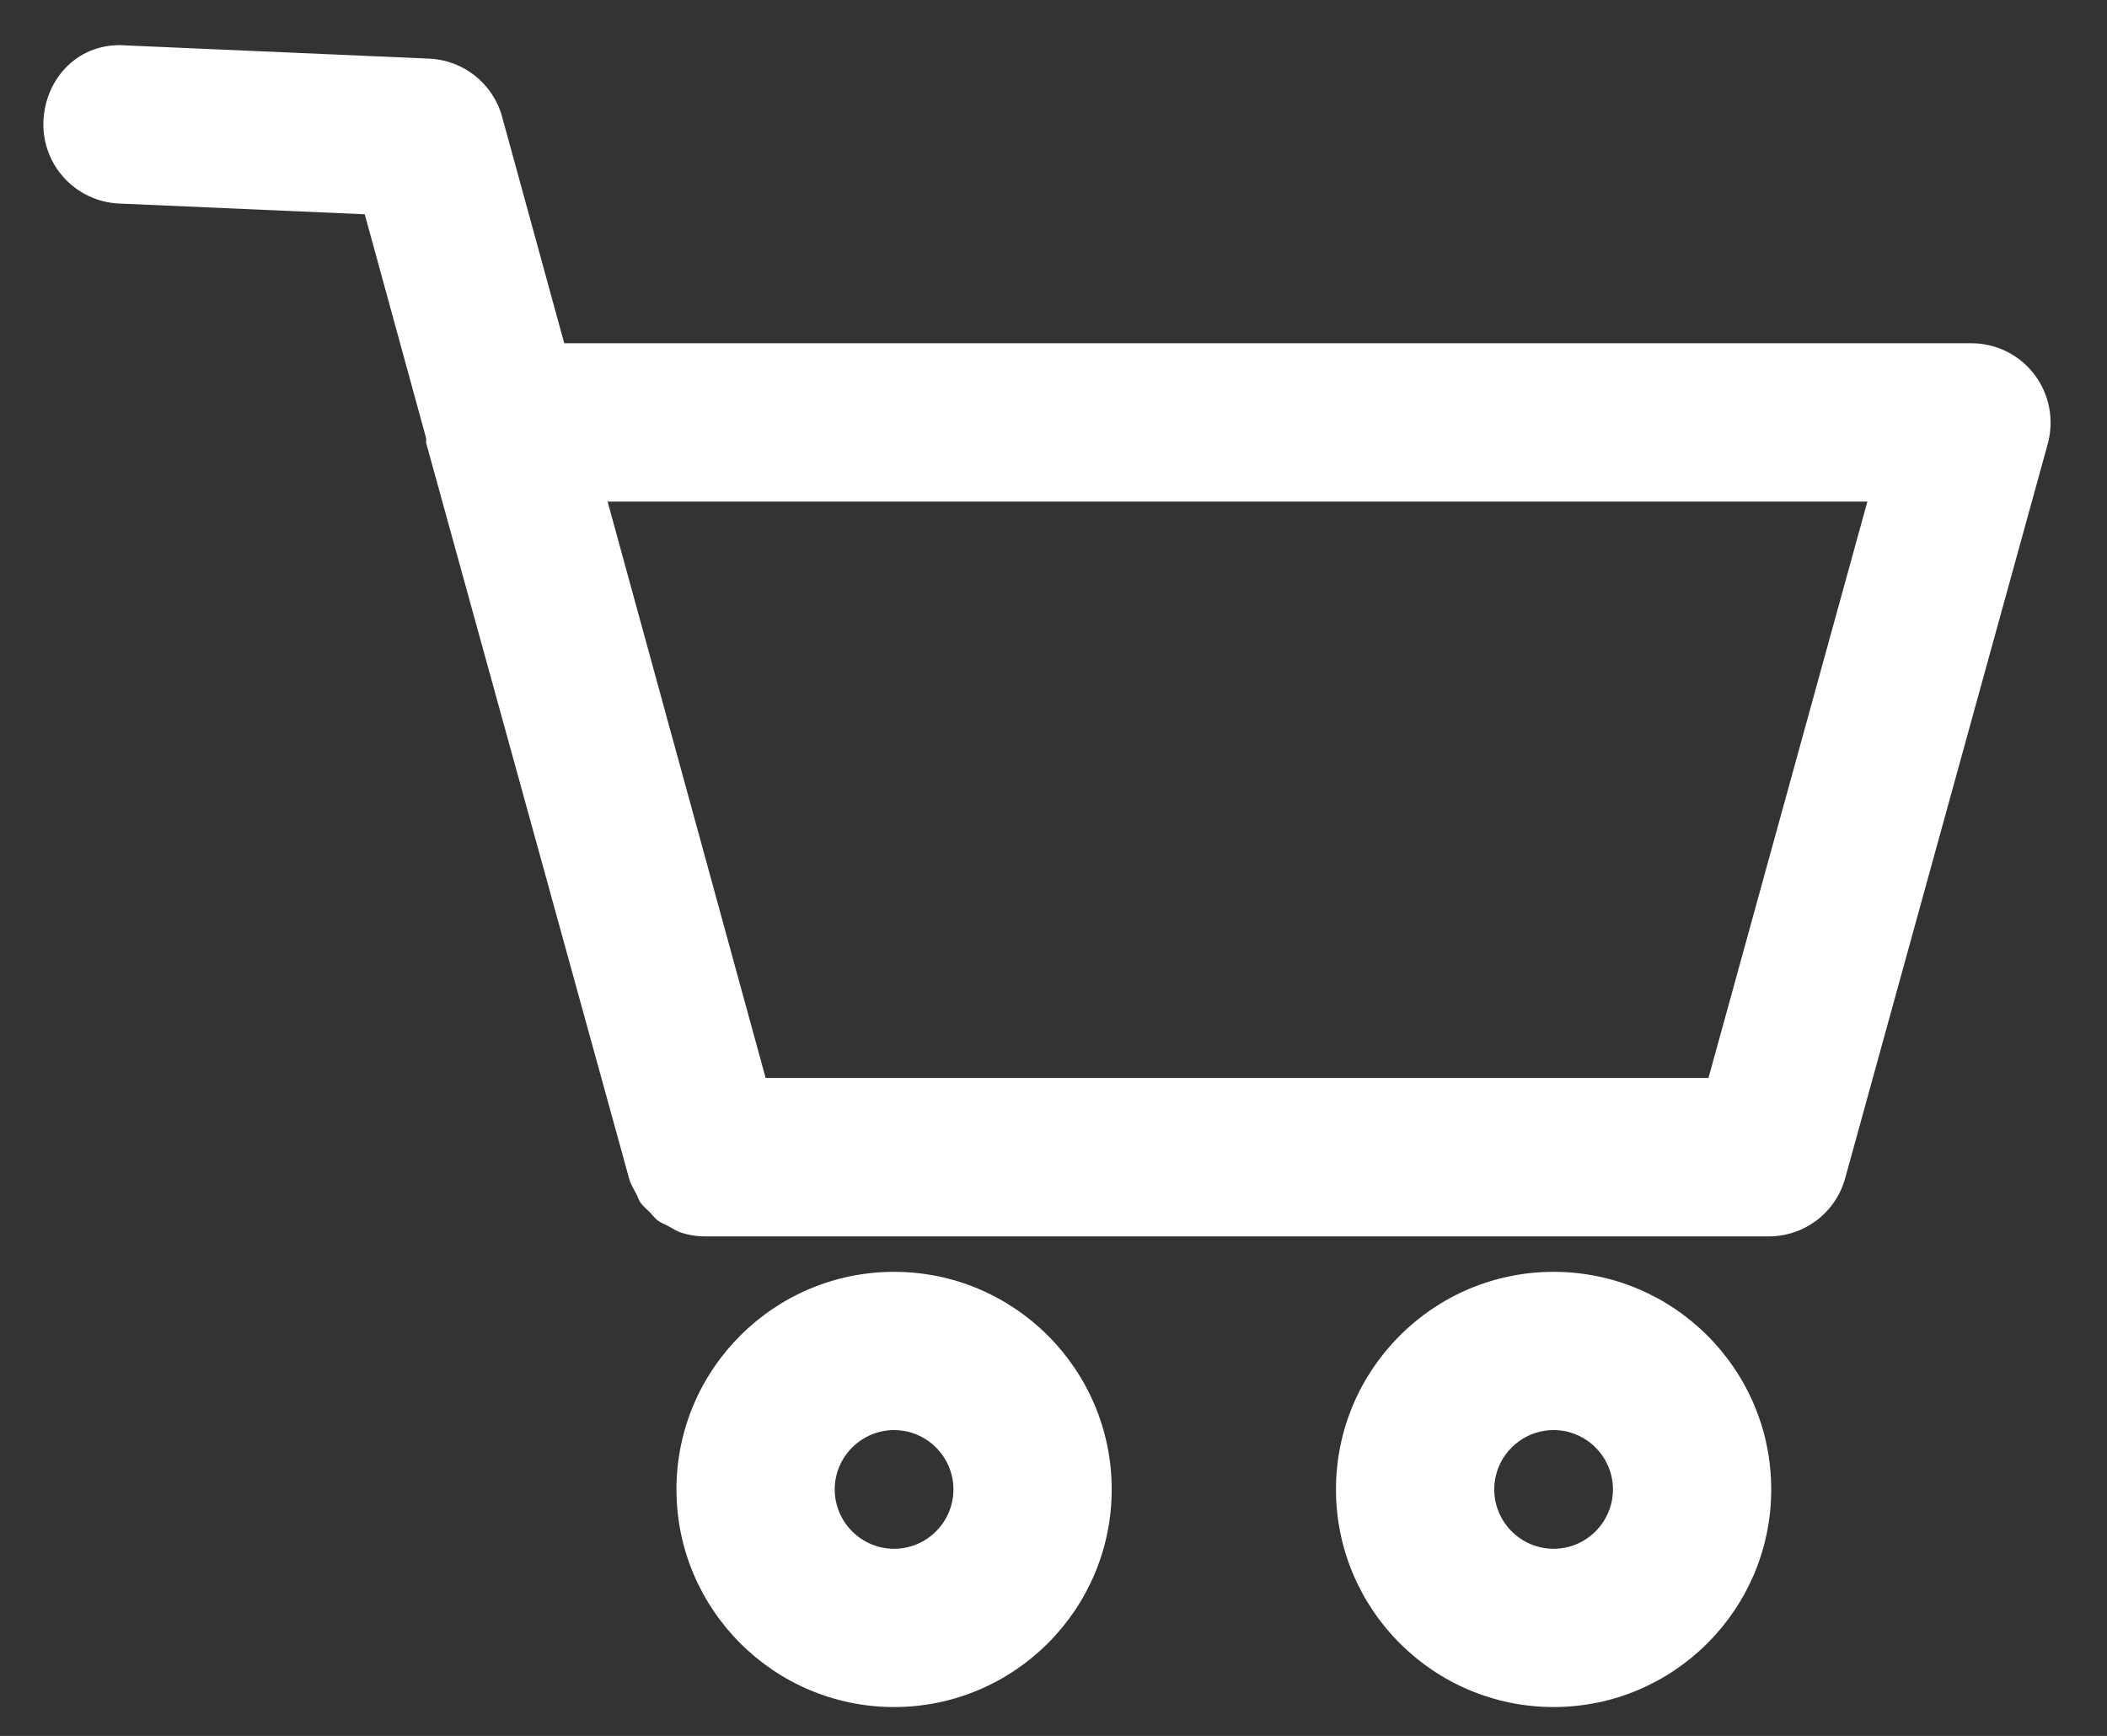
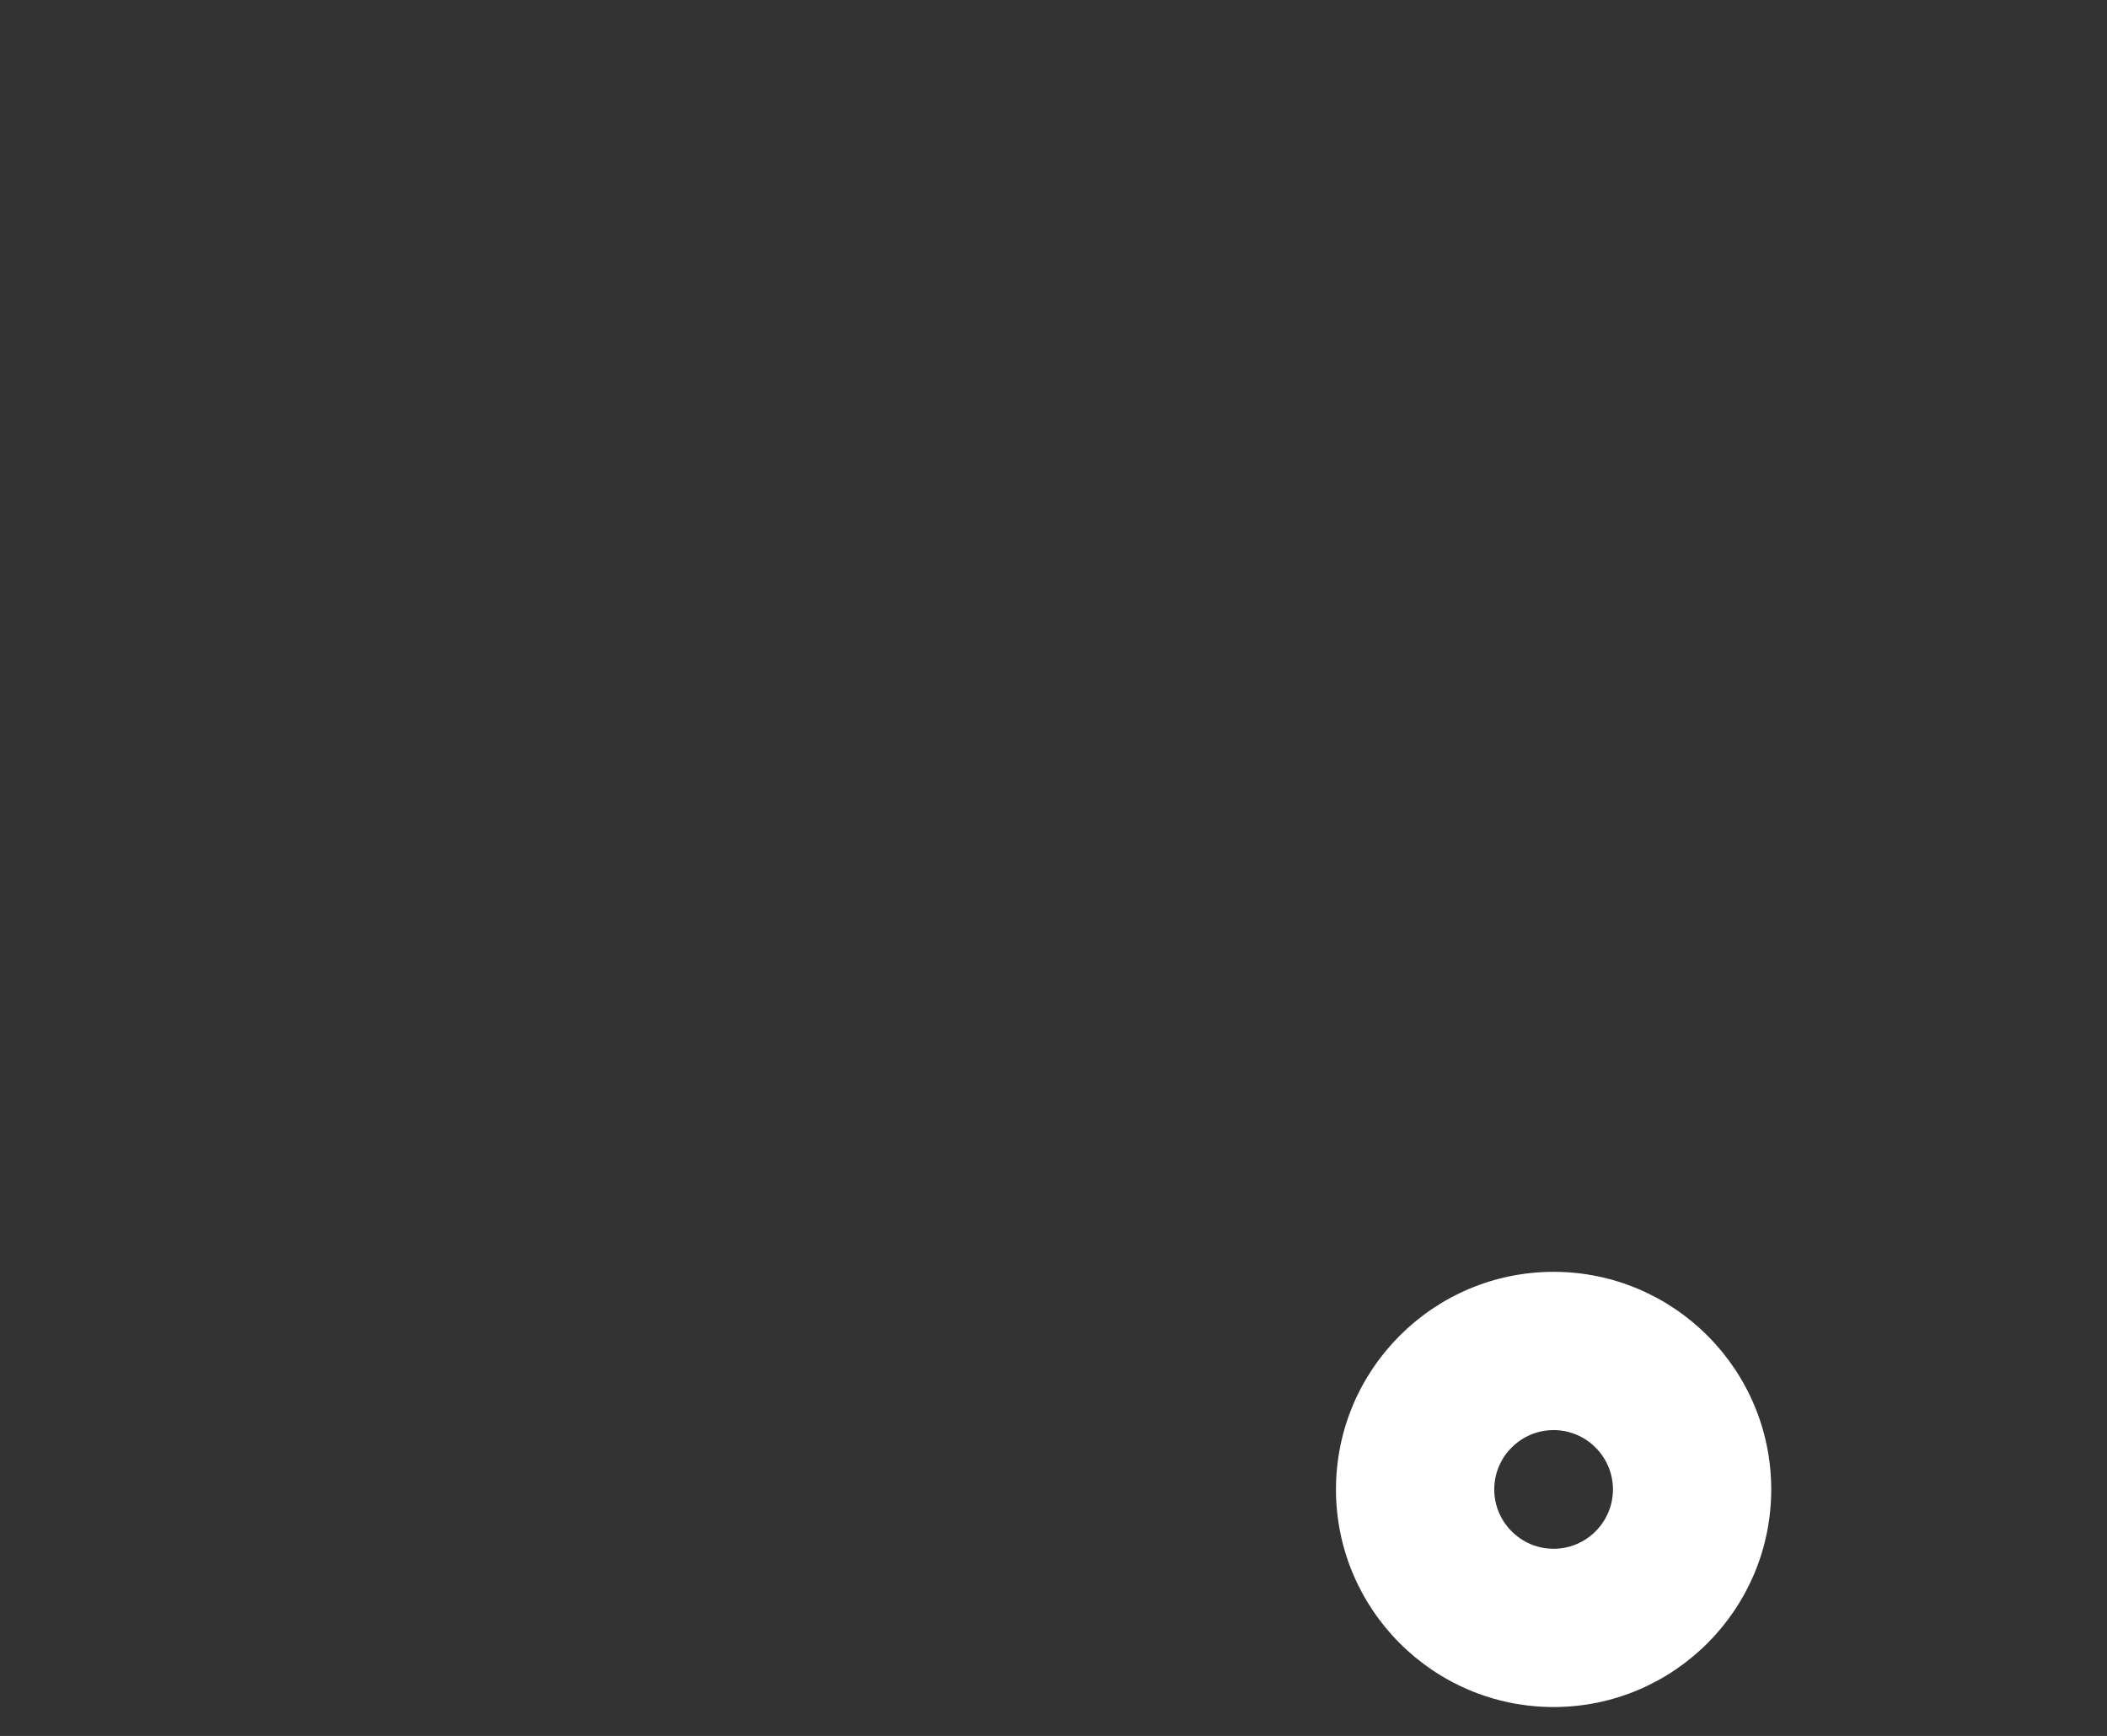
<svg xmlns="http://www.w3.org/2000/svg" version="1.1" id="navCart" viewBox="0 0 26.625 21.938">
  <rect x="0" y="0" width="26.625" height="21.938" fill="#333333" stroke="none" />
  <g>
-     <path d="M25.708,4.733c-0.189-0.249-0.483-0.395-0.796-0.395H7.13L6.345,1.476C6.23,1.057,5.858,0.76,5.424,0.741      L1.592,0.574C1.002,0.528,0.574,0.979,0.549,1.529C0.525,2.081,0.953,2.548,1.504,2.572l3.105,0.136l0.775,2.827      c0.005,0.023-0.004,0.047,0.003,0.07l2.465,8.934l0.096,0.35c0.02,0.074,0.059,0.137,0.094,0.202      c0.017,0.031,0.025,0.068,0.045,0.098c0.035,0.052,0.083,0.09,0.127,0.134c0.032,0.032,0.058,0.071,0.095,0.099      c0.045,0.034,0.099,0.053,0.149,0.08c0.045,0.023,0.085,0.054,0.133,0.07c0.102,0.035,0.21,0.053,0.32,0.053c0,0,0,0,0.001,0      c0,0,0,0,0,0h13.44c0.45,0,0.845-0.301,0.964-0.734l2.561-9.284C25.959,5.304,25.896,4.981,25.708,4.733z M21.589,13.623H9.675      L7.678,6.339h15.919L21.589,13.623z" fill="#ffffff" />
-     <path d="M11.298,16.073c-1.517,0-2.75,1.233-2.75,2.75s1.233,2.75,2.75,2.75s2.75-1.233,2.75-2.75      S12.815,16.073,11.298,16.073z M11.298,19.573c-0.413,0-0.75-0.337-0.75-0.75s0.337-0.75,0.75-0.75s0.75,0.337,0.75,0.75      S11.711,19.573,11.298,19.573z" fill="#ffffff" />
    <path d="M19.632,16.073c-1.517,0-2.75,1.233-2.75,2.75s1.233,2.75,2.75,2.75s2.75-1.233,2.75-2.75      S21.149,16.073,19.632,16.073z M19.632,19.573c-0.413,0-0.75-0.337-0.75-0.75s0.337-0.75,0.75-0.75s0.75,0.337,0.75,0.75      S20.045,19.573,19.632,19.573z" fill="#ffffff" />
  </g>
</svg>